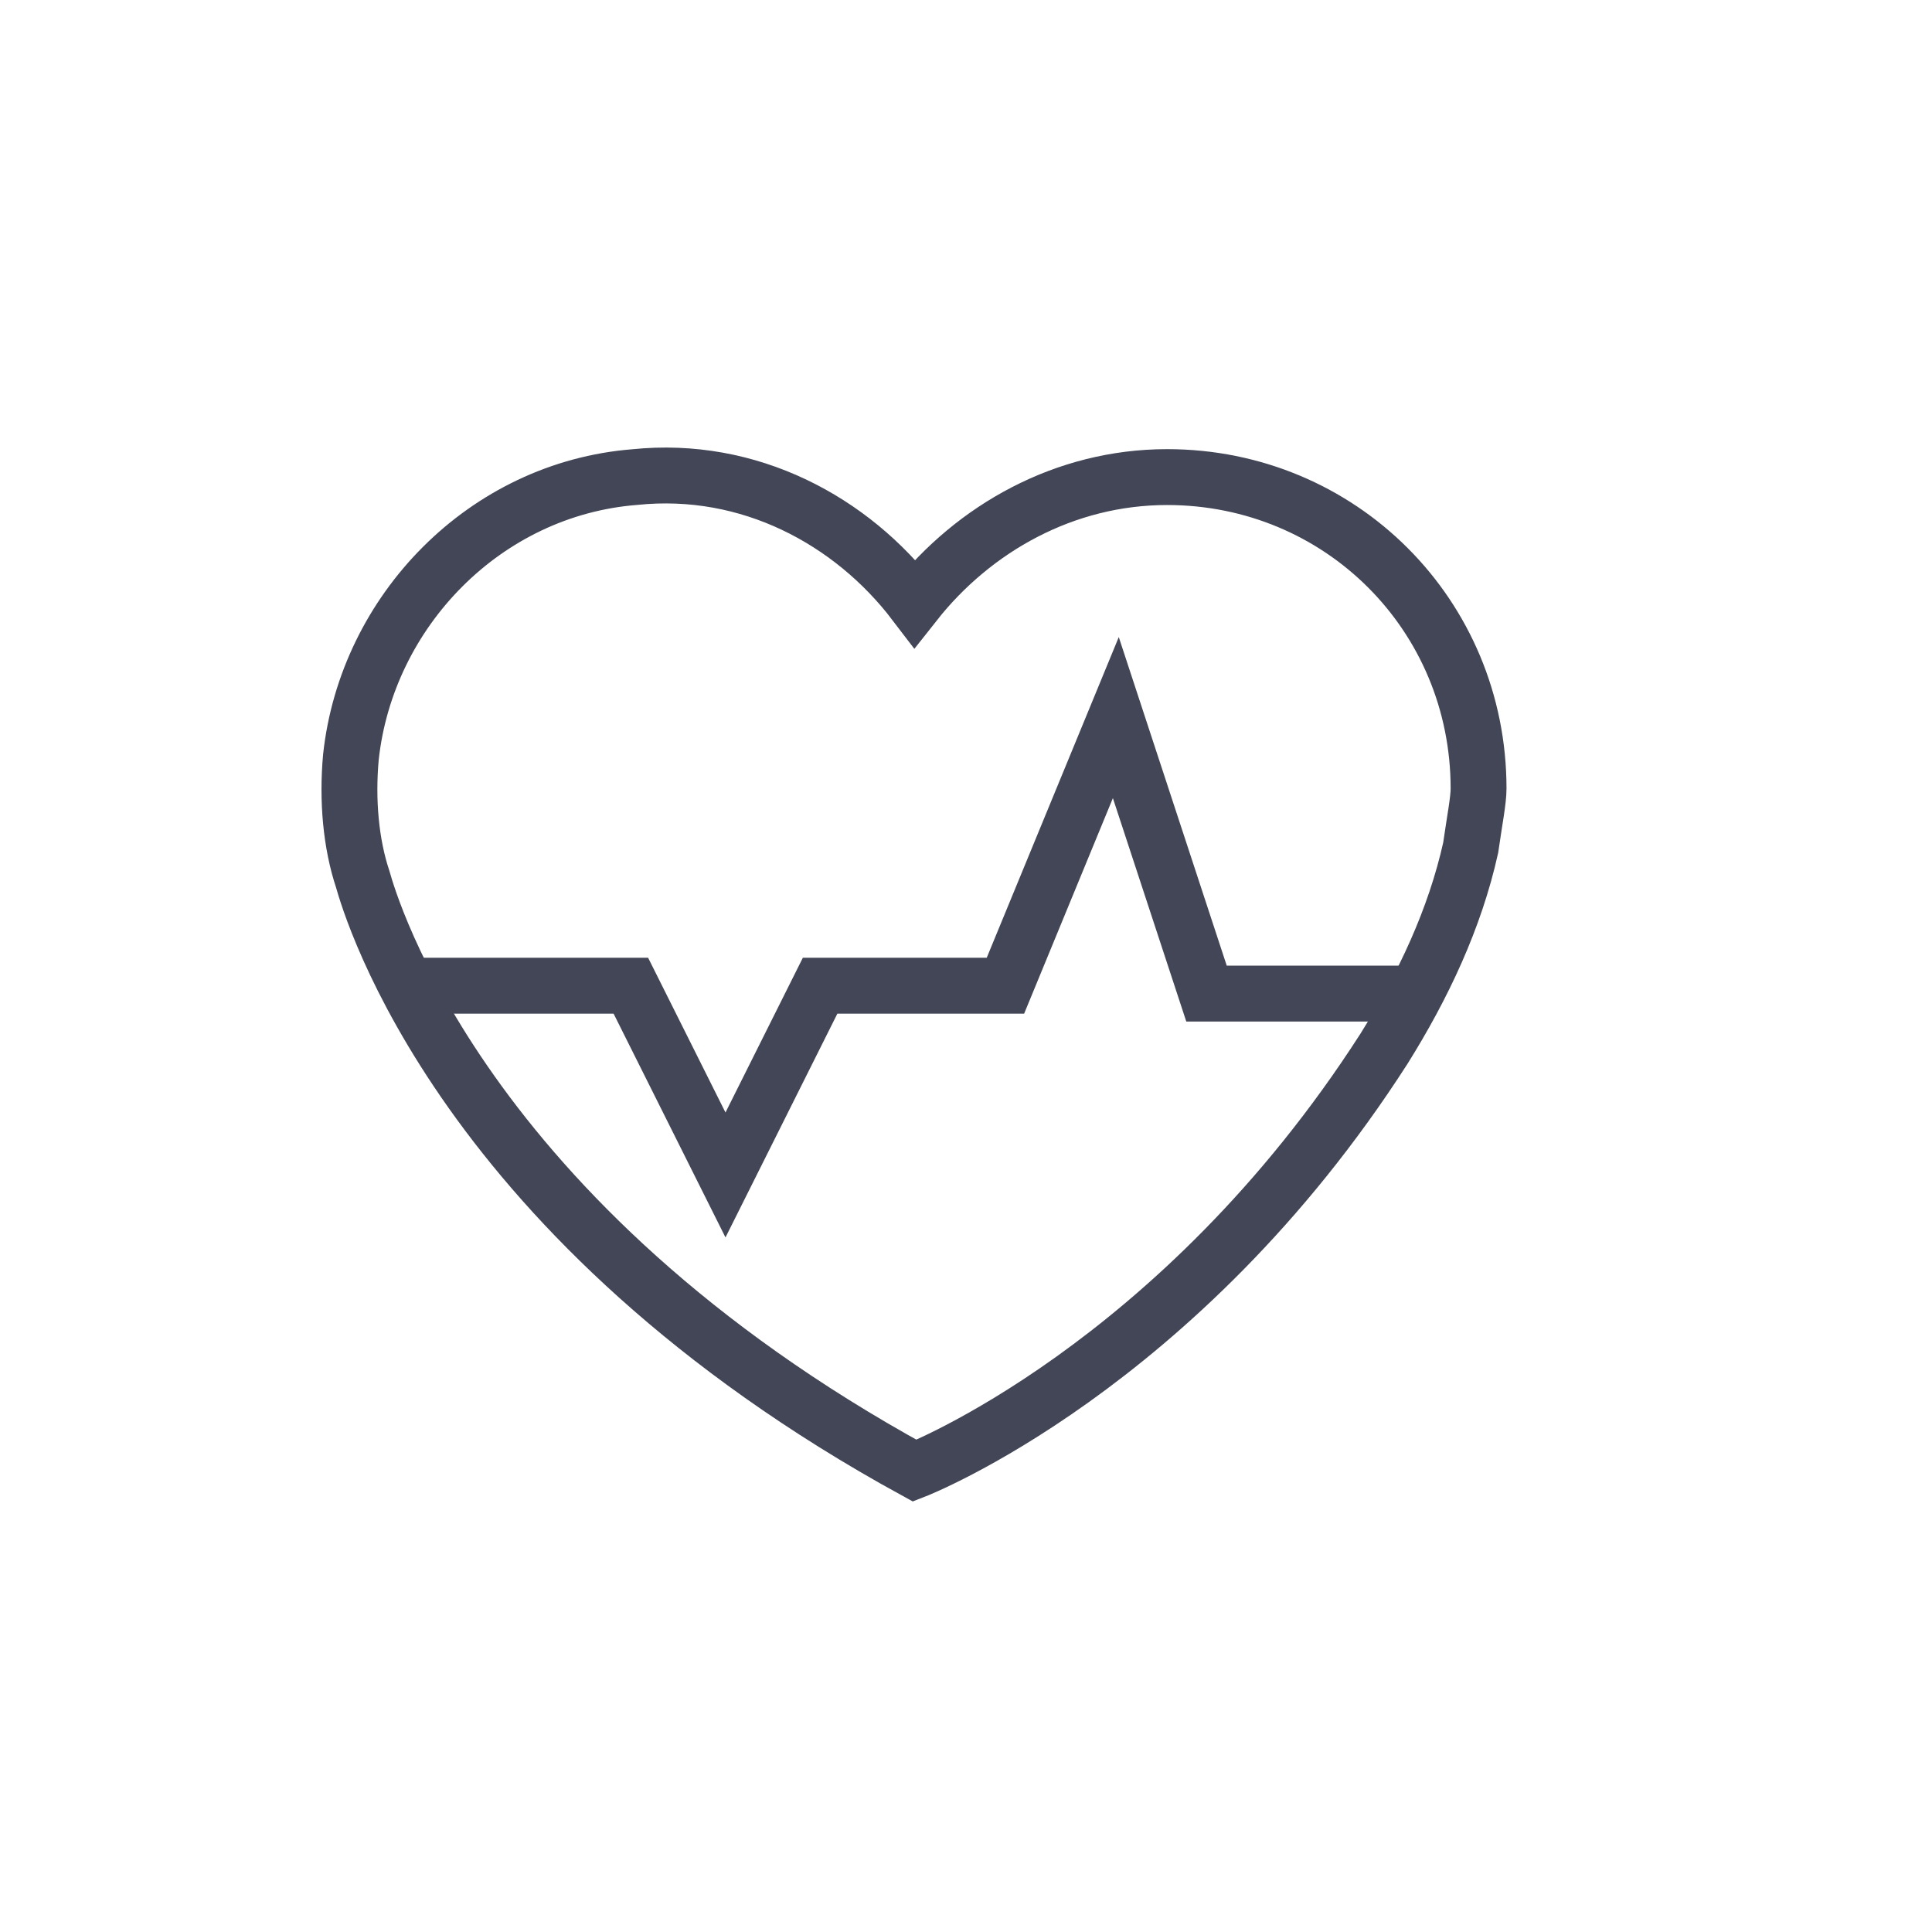
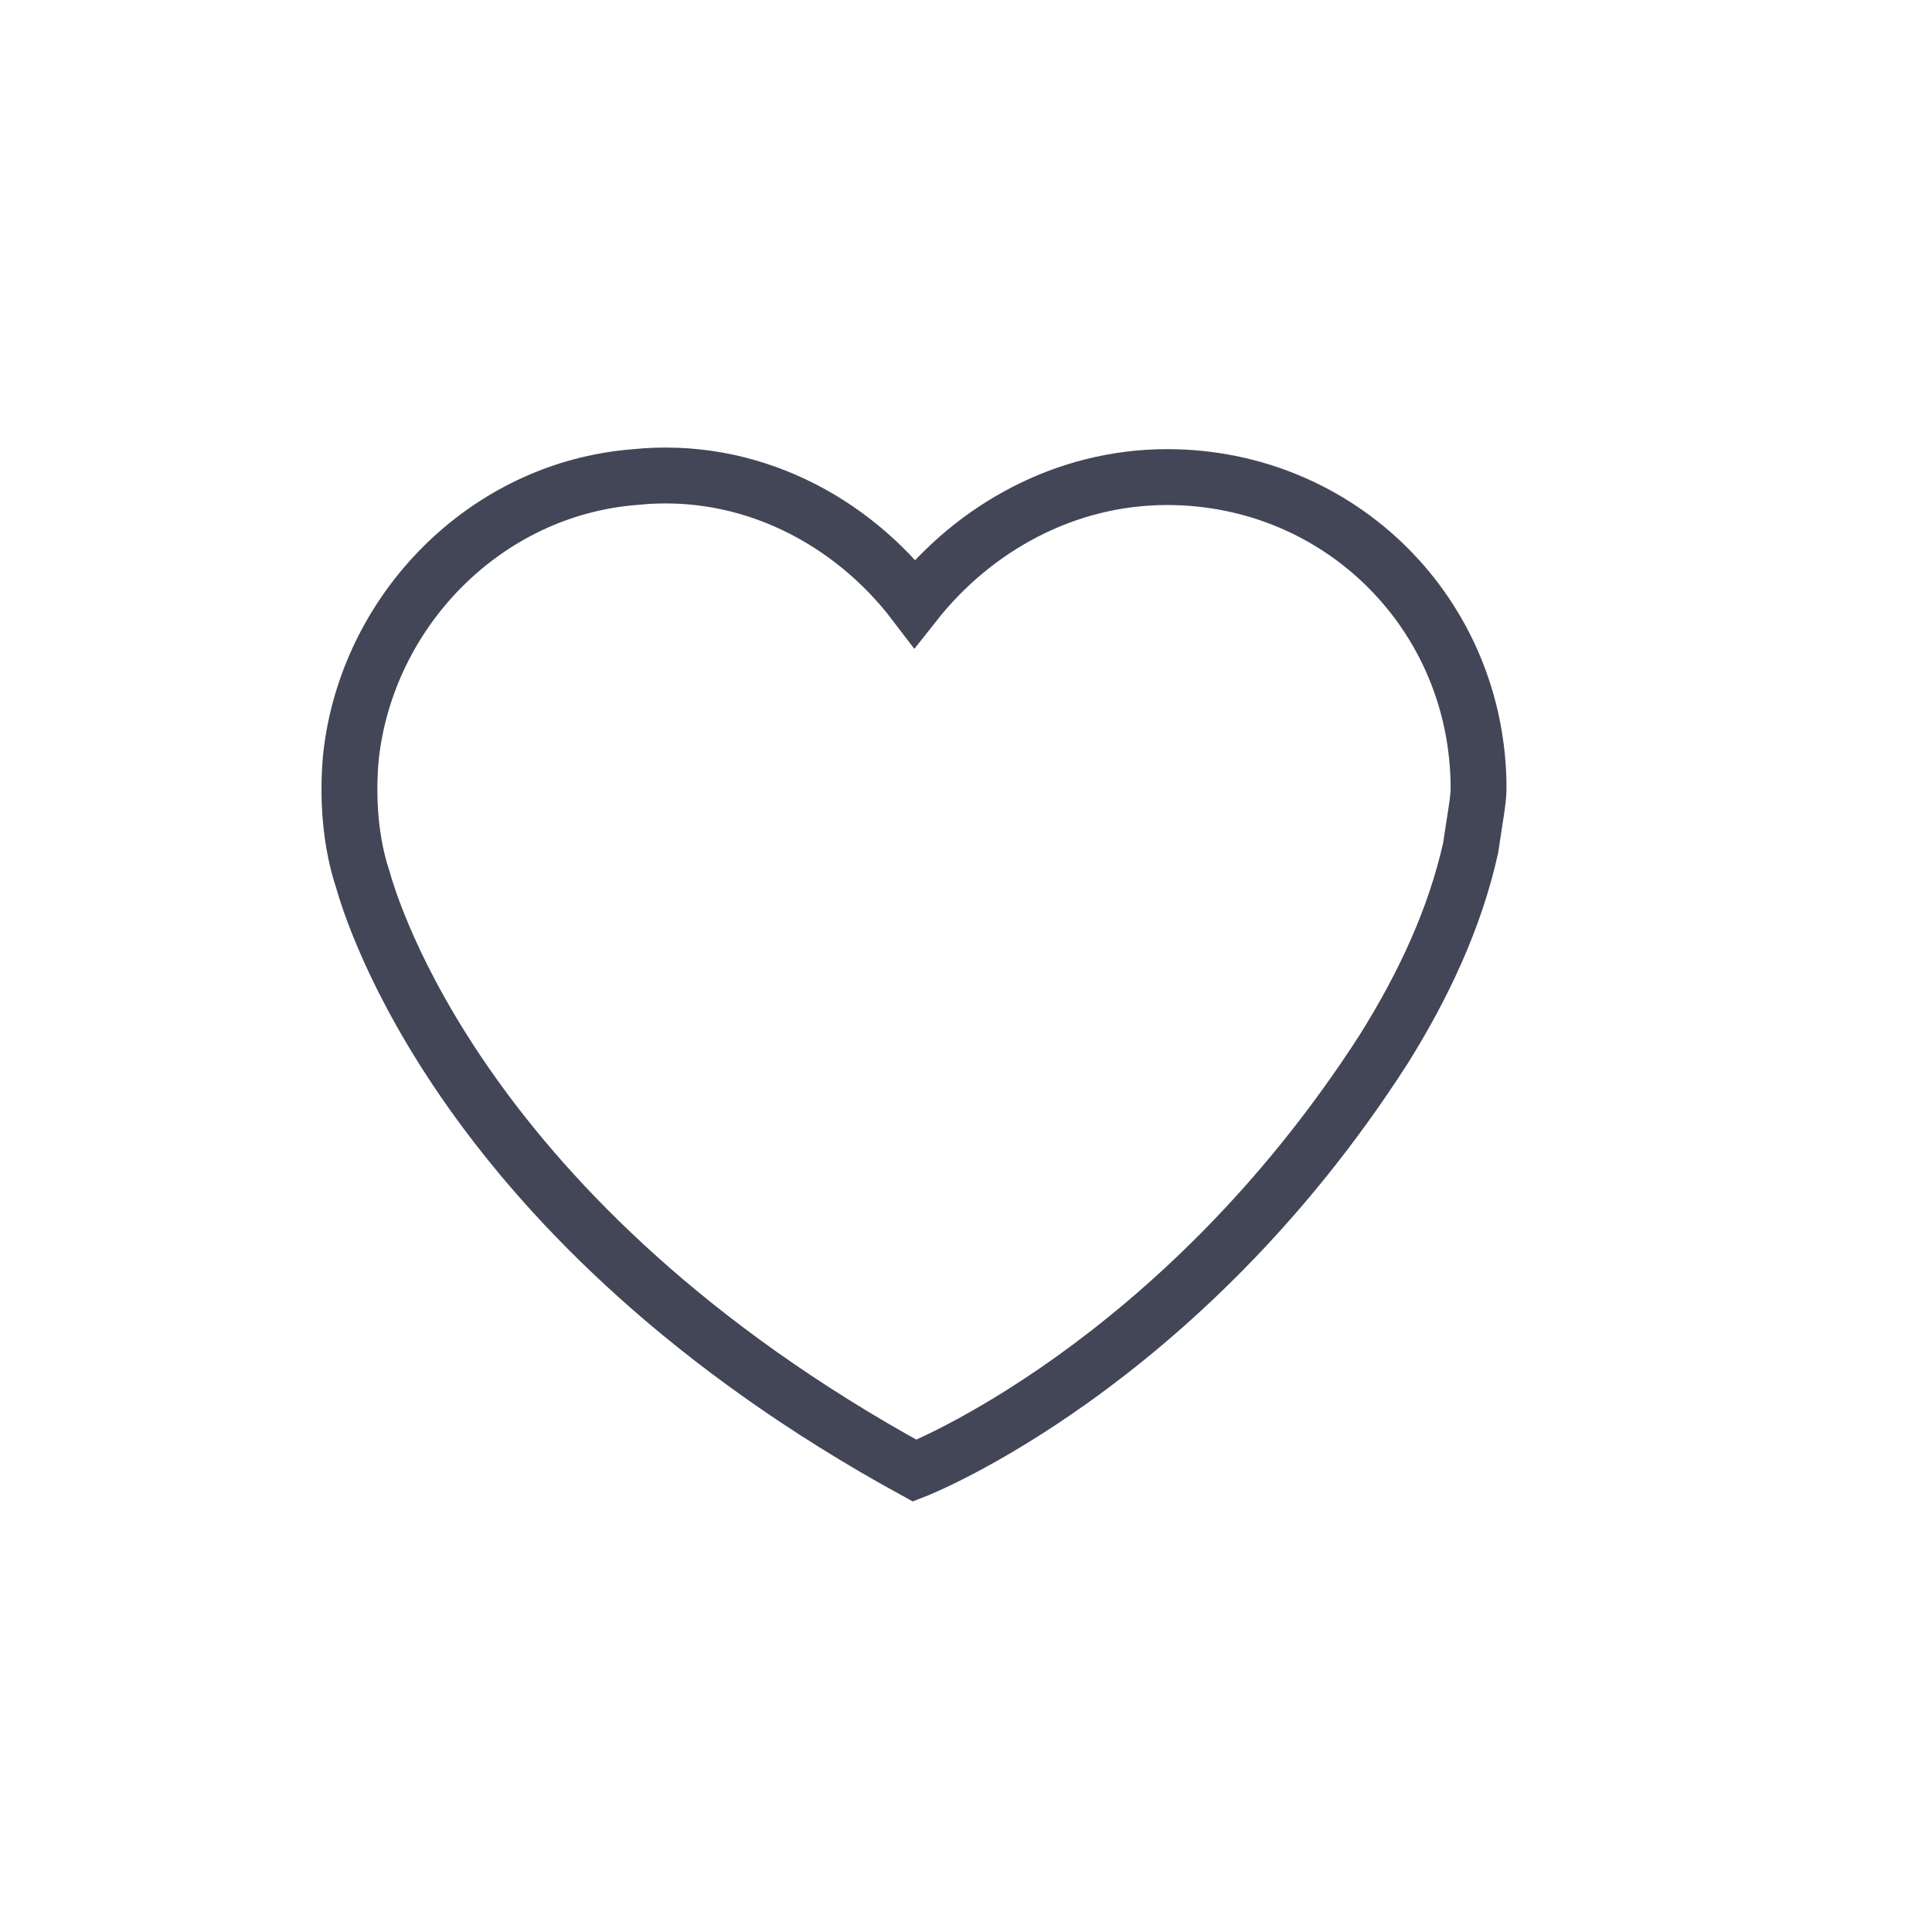
<svg xmlns="http://www.w3.org/2000/svg" version="1.1" id="Ebene_1" x="0px" y="0px" viewBox="0 0 49 49" style="enable-background:new 0 0 49 49;" xml:space="preserve">
  <style type="text/css">
	.st0{fill:none;stroke:#424656;stroke-width:1.417;stroke-miterlimit:10;}
</style>
  <g id="XMLID_25_">
    <path id="XMLID_23_" class="st0" d="M37.5,20c0-4.4-3.5-7.9-7.9-7.9c-2.6,0-4.9,1.3-6.4,3.2c-1.6-2.1-4.2-3.5-7.1-3.2   c-3.8,0.3-6.8,3.4-7.2,7.1c-0.1,1.1,0,2.2,0.3,3.1C9.4,23,11.7,31,23.2,37.3c0,0,6.7-2.6,11.9-10.7c1-1.6,1.8-3.3,2.2-5.1   C37.4,20.8,37.5,20.3,37.5,20z" />
-     <polyline id="XMLID_20_" class="st0" points="10.3,25 16,25 18.4,29.8 20.8,25 25.5,25 28.3,18.2 30.6,25.2 35.8,25.2  " />
  </g>
</svg>